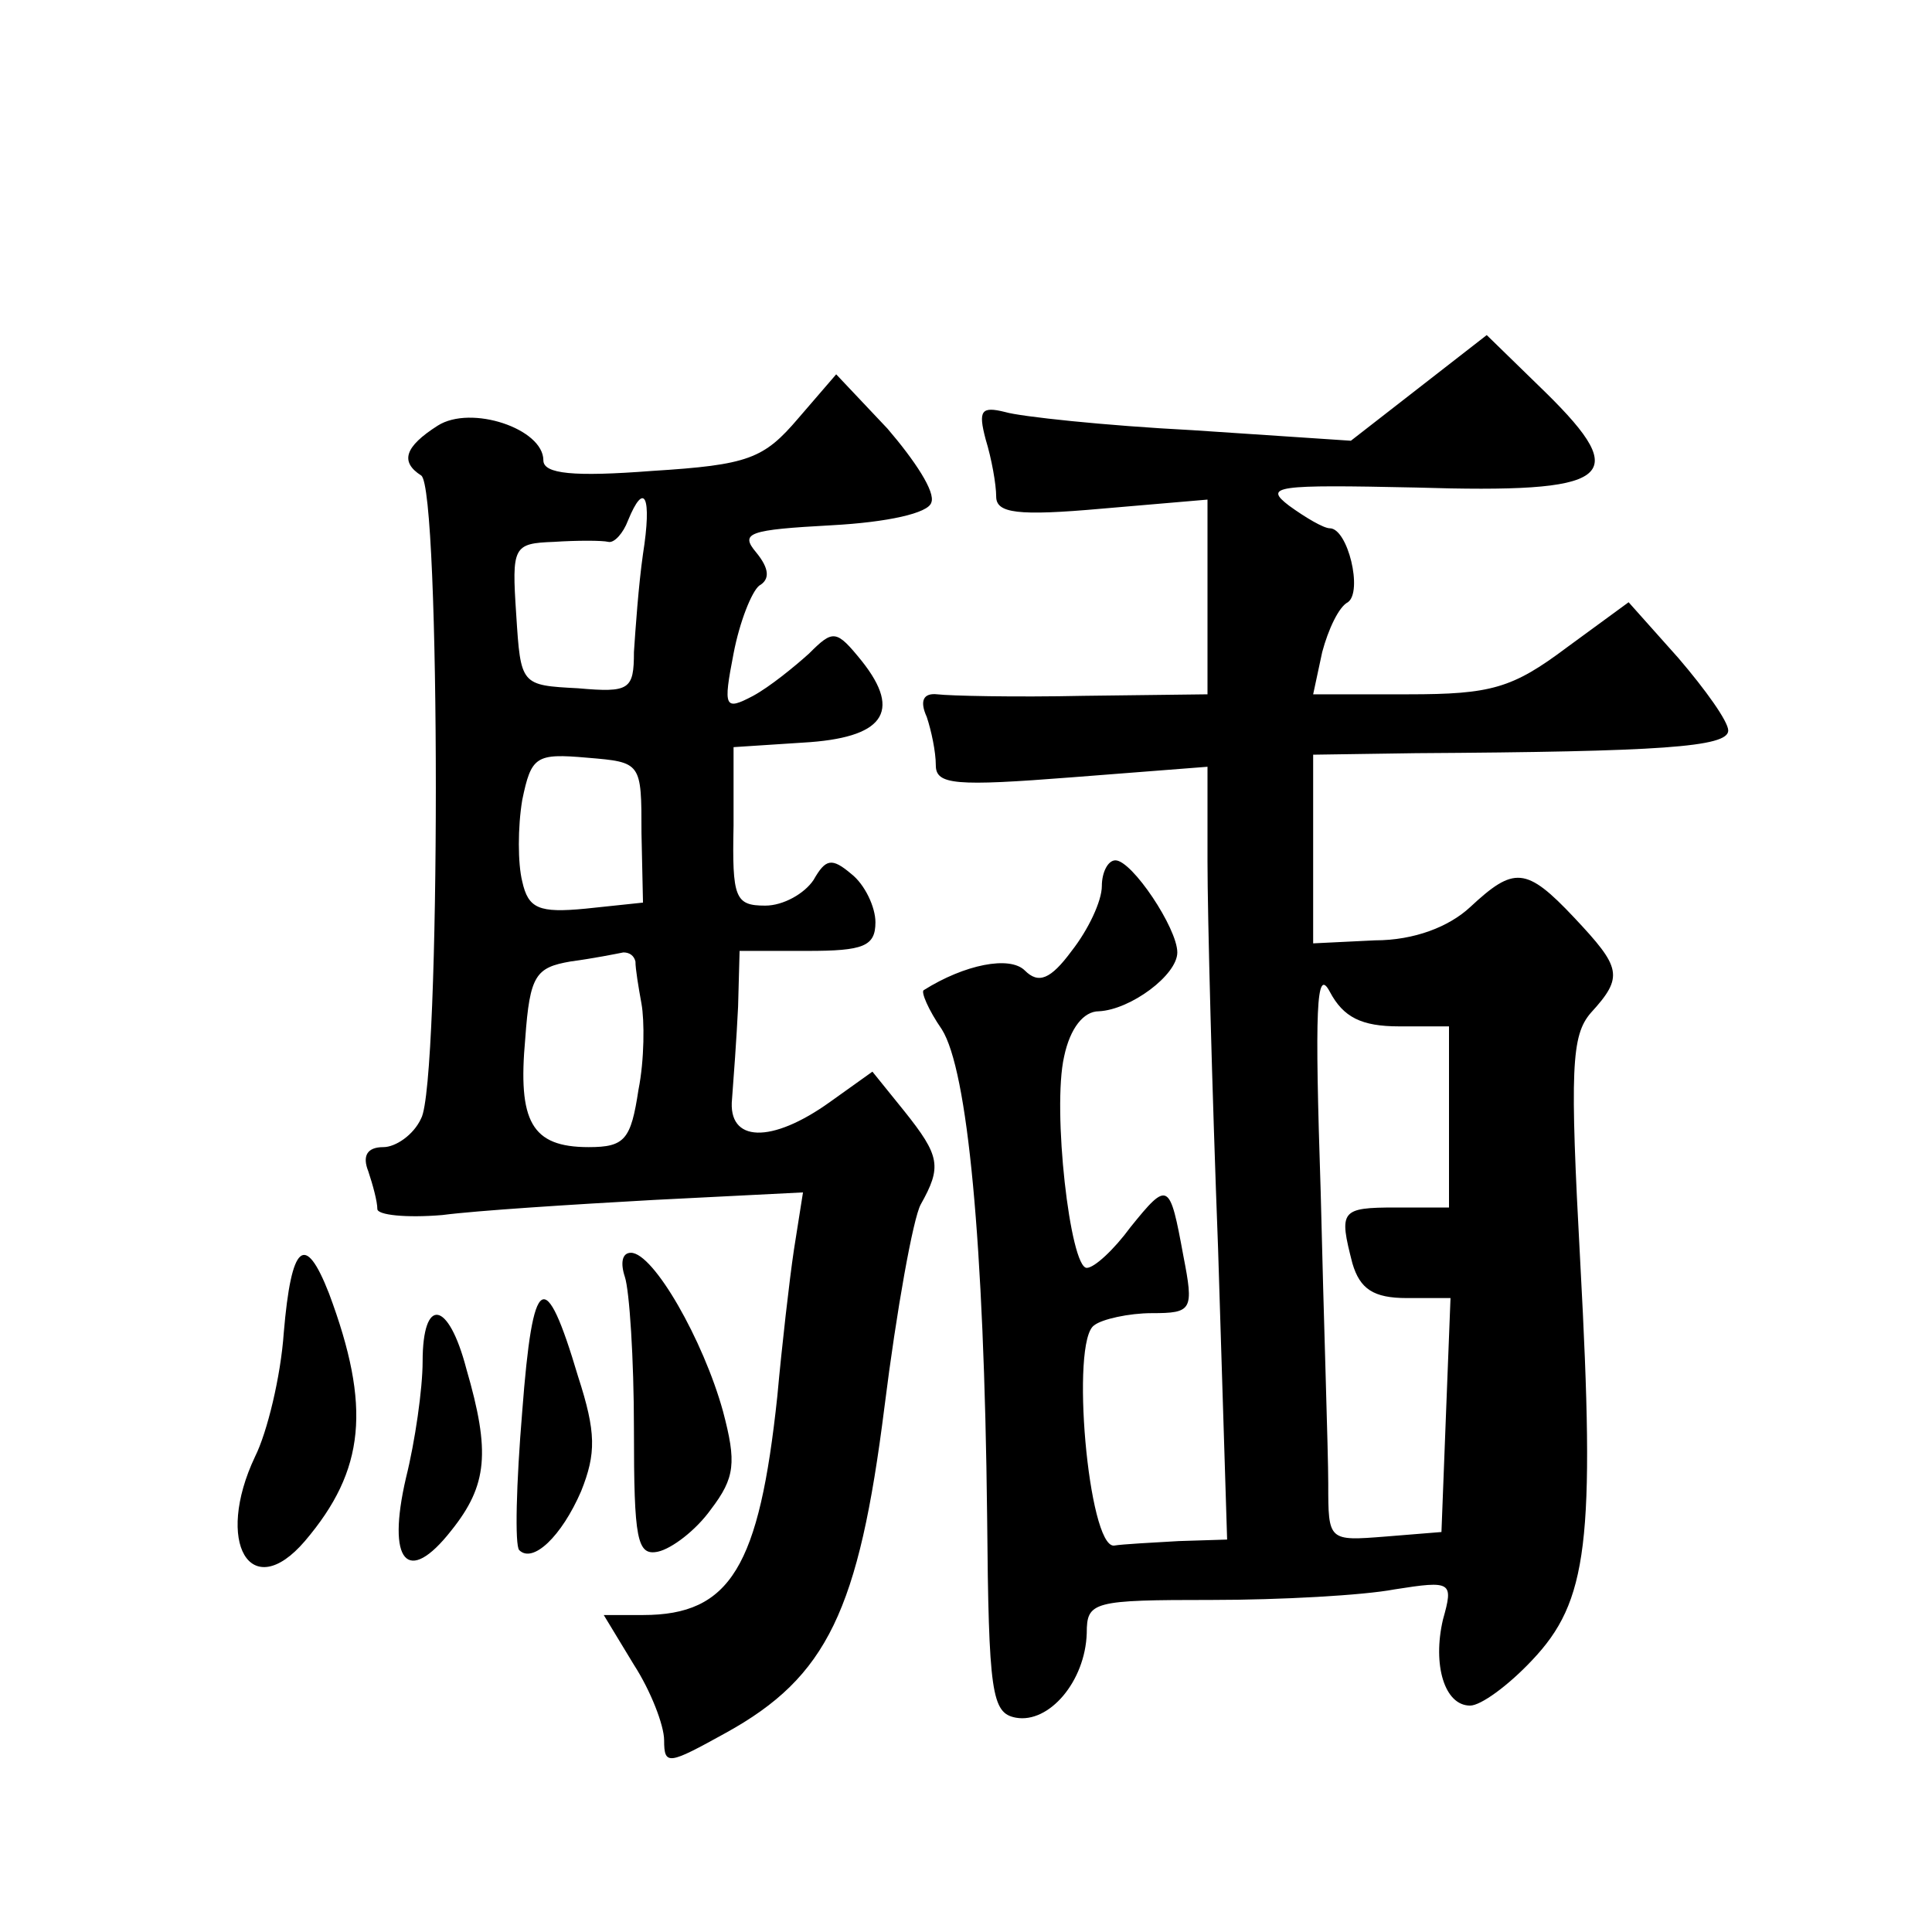
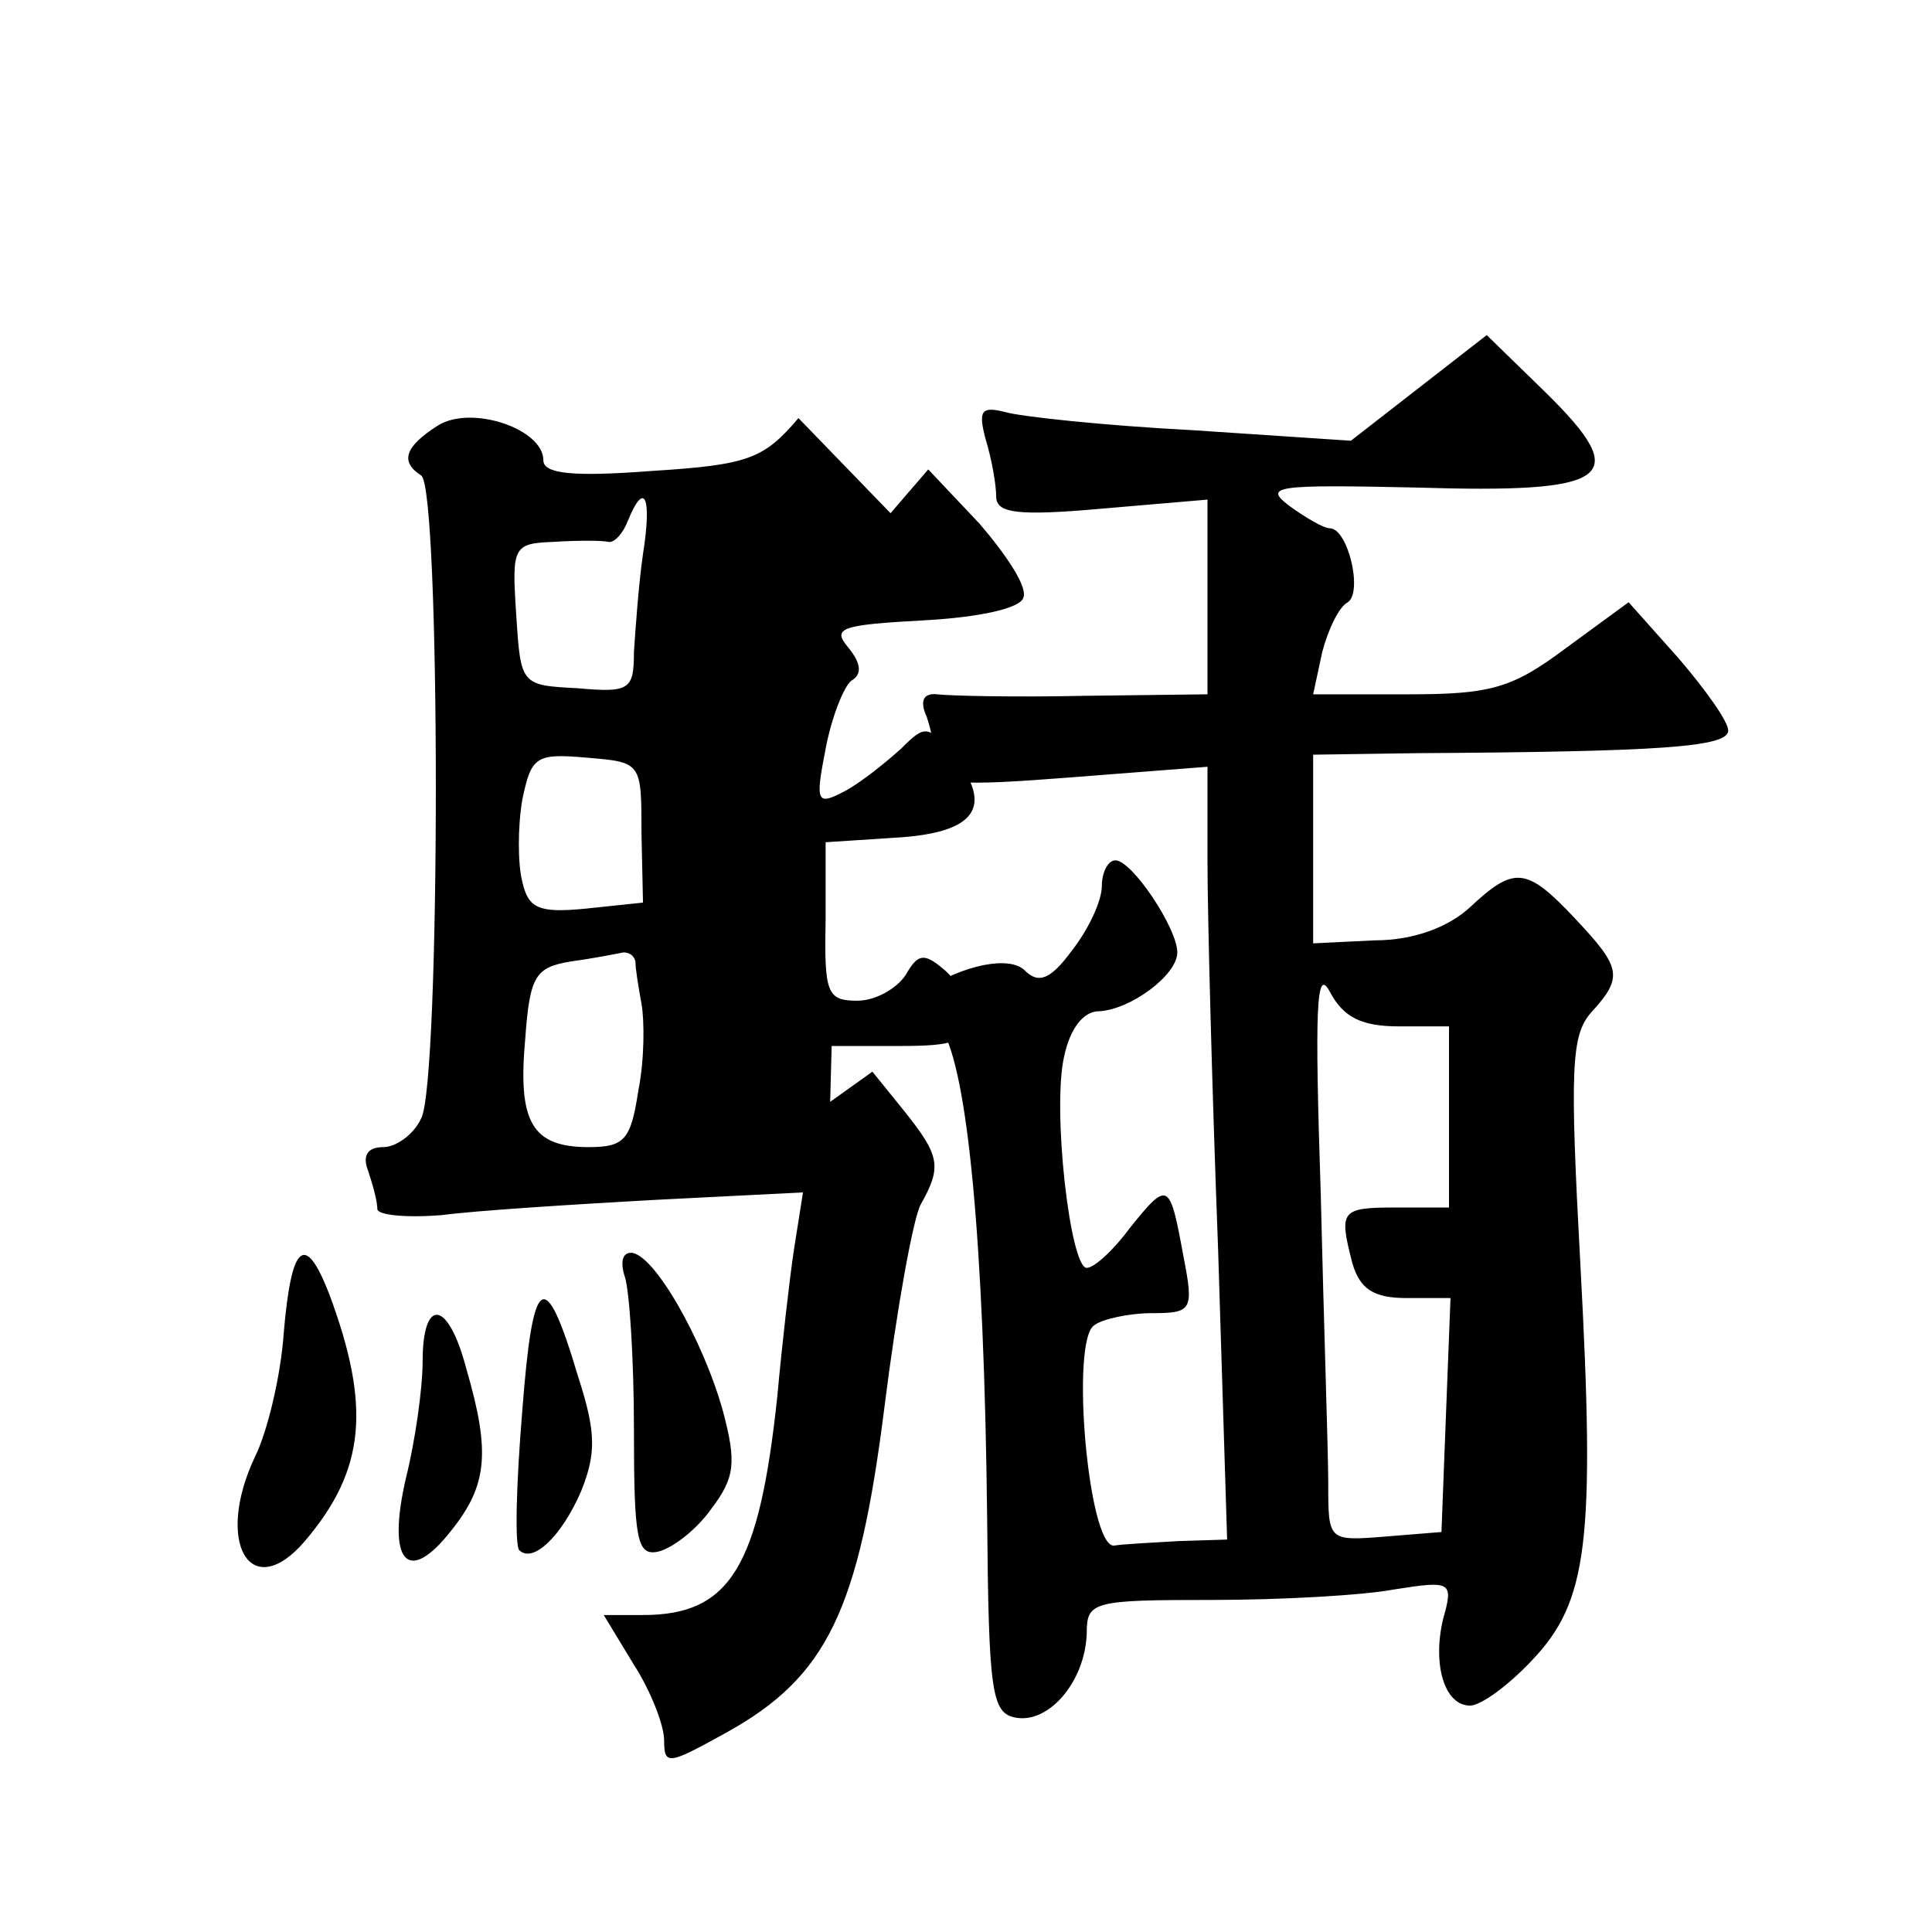
<svg xmlns="http://www.w3.org/2000/svg" version="1.0" width="128pt" height="128pt" viewBox="0 0 128 128" preserveAspectRatio="xMidYMid meet">
  <g transform="translate(0,128) scale(0.1,-0.1)" fill="#0" stroke="none">
-     <path d="M940 1023 l-45 -35 -105 7 c-58 3 -114 9 -124 12 -16 4 -18 1 -13 -18 4 -13 7 -30 7 -38 0 -11 14 -13 70 -8 l70 6 0 -65 0 -64 -82 -1 c-46 -1 -89 0 -97 1 -9 1 -12 -4 -7 -15 3 -9 6 -23 6 -32 0 -13 13 -14 90 -8 l90 7 0 -63 c0 -35 3 -151 7 -256 l6 -193 -32 -1 c-17 -1 -37 -2 -43 -3 -17 -1 -29 136 -13 146 5 4 23 8 38 8 27 0 28 2 21 38 -9 49 -10 50 -35 19 -11 -15 -24 -27 -29 -27 -11 0 -23 105 -15 140 4 19 13 30 23 30 21 1 52 24 52 39 0 16 -30 61 -41 61 -5 0 -9 -8 -9 -17 0 -10 -9 -29 -20 -43 -14 -19 -22 -22 -31 -13 -10 10 -40 4 -67 -13 -2 -1 3 -13 12 -26 17 -27 28 -140 30 -323 1 -117 3 -130 19 -133 22 -4 46 24 47 56 0 21 4 22 83 22 45 0 100 3 121 7 38 6 39 5 32 -20 -7 -30 1 -57 18 -57 7 0 25 13 41 30 37 39 42 78 32 263 -7 129 -6 151 7 166 22 24 20 30 -11 63 -32 34 -40 34 -69 7 -14 -13 -37 -22 -63 -22 l-41 -2 0 63 0 62 68 1 c162 1 207 4 207 15 0 6 -15 27 -33 48 l-33 37 -41 -30 c-36 -27 -50 -31 -105 -31 l-63 0 6 28 c4 15 11 30 17 33 10 7 0 49 -12 49 -4 0 -16 7 -27 15 -17 13 -9 14 84 12 130 -4 144 6 86 63 l-39 38 -45 -35z m-13 -423 l33 0 0 -60 0 -60 -35 0 c-37 0 -38 -2 -29 -37 5 -17 14 -23 36 -23 l29 0 -3 -77 -3 -78 -37 -3 c-38 -3 -38 -3 -38 35 0 21 -3 108 -5 193 -4 122 -3 150 6 133 9 -17 21 -23 46 -23z M529 1003 c-23 -27 -33 -31 -97 -35 -52 -4 -72 -2 -72 7 0 21 -48 37 -70 23 -22 -14 -25 -24 -11 -33 13 -7 13 -403 0 -426 -5 -11 -17 -19 -25 -19 -11 0 -14 -6 -10 -16 3 -9 6 -20 6 -25 0 -4 19 -6 43 -4 23 3 86 7 140 10 l99 5 -6 -38 c-3 -20 -8 -64 -11 -97 -12 -113 -31 -145 -89 -145 l-26 0 20 -33 c11 -17 20 -40 20 -50 0 -17 3 -16 41 5 67 37 88 81 105 216 8 64 19 125 24 134 14 25 13 32 -11 62 l-21 26 -28 -20 c-39 -28 -68 -27 -65 2 1 13 3 40 4 61 l1 37 45 0 c37 0 45 3 45 19 0 10 -7 25 -16 32 -13 11 -17 10 -25 -4 -6 -9 -20 -17 -32 -17 -20 0 -22 5 -21 53 l0 52 46 3 c53 3 66 20 39 54 -17 21 -19 21 -35 5 -10 -9 -26 -22 -37 -28 -19 -10 -20 -8 -13 28 4 21 12 41 17 45 7 4 7 11 -2 22 -11 13 -5 15 50 18 37 2 64 8 66 15 3 7 -11 28 -29 49 l-34 36 -25 -29z m-103 -90 c-3 -21 -5 -50 -6 -65 0 -25 -3 -27 -37 -24 -38 2 -38 2 -41 49 -3 45 -2 47 25 48 15 1 32 1 36 0 4 -1 10 6 13 14 11 27 16 16 10 -22z m-1 -185 l1 -46 -38 -4 c-31 -3 -38 0 -42 18 -3 12 -3 36 0 54 6 29 9 31 43 28 36 -3 36 -3 36 -50z m-4 -85 c0 -5 2 -17 4 -28 2 -11 2 -37 -2 -57 -5 -33 -9 -38 -33 -38 -38 0 -47 17 -42 72 3 42 7 47 30 51 15 2 30 5 35 6 4 0 7 -2 8 -6z M188 397 c-2 -29 -11 -66 -19 -82 -27 -57 -3 -98 33 -56 40 47 44 89 16 164 -16 41 -25 33 -30 -26z M414 434 c3 -9 6 -54 6 -101 0 -73 2 -84 16 -81 9 2 25 14 35 28 16 21 17 31 8 65 -13 47 -46 105 -61 105 -6 0 -7 -7 -4 -16z M346 345 c-4 -48 -5 -89 -2 -92 9 -9 28 9 41 39 10 25 10 39 -2 76 -22 74 -30 69 -37 -23z M280 378 c0 -18 -5 -53 -11 -77 -13 -56 1 -72 30 -35 24 30 26 52 10 107 -12 46 -29 48 -29 5z" />
+     <path d="M940 1023 l-45 -35 -105 7 c-58 3 -114 9 -124 12 -16 4 -18 1 -13 -18 4 -13 7 -30 7 -38 0 -11 14 -13 70 -8 l70 6 0 -65 0 -64 -82 -1 c-46 -1 -89 0 -97 1 -9 1 -12 -4 -7 -15 3 -9 6 -23 6 -32 0 -13 13 -14 90 -8 l90 7 0 -63 c0 -35 3 -151 7 -256 l6 -193 -32 -1 c-17 -1 -37 -2 -43 -3 -17 -1 -29 136 -13 146 5 4 23 8 38 8 27 0 28 2 21 38 -9 49 -10 50 -35 19 -11 -15 -24 -27 -29 -27 -11 0 -23 105 -15 140 4 19 13 30 23 30 21 1 52 24 52 39 0 16 -30 61 -41 61 -5 0 -9 -8 -9 -17 0 -10 -9 -29 -20 -43 -14 -19 -22 -22 -31 -13 -10 10 -40 4 -67 -13 -2 -1 3 -13 12 -26 17 -27 28 -140 30 -323 1 -117 3 -130 19 -133 22 -4 46 24 47 56 0 21 4 22 83 22 45 0 100 3 121 7 38 6 39 5 32 -20 -7 -30 1 -57 18 -57 7 0 25 13 41 30 37 39 42 78 32 263 -7 129 -6 151 7 166 22 24 20 30 -11 63 -32 34 -40 34 -69 7 -14 -13 -37 -22 -63 -22 l-41 -2 0 63 0 62 68 1 c162 1 207 4 207 15 0 6 -15 27 -33 48 l-33 37 -41 -30 c-36 -27 -50 -31 -105 -31 l-63 0 6 28 c4 15 11 30 17 33 10 7 0 49 -12 49 -4 0 -16 7 -27 15 -17 13 -9 14 84 12 130 -4 144 6 86 63 l-39 38 -45 -35z m-13 -423 l33 0 0 -60 0 -60 -35 0 c-37 0 -38 -2 -29 -37 5 -17 14 -23 36 -23 l29 0 -3 -77 -3 -78 -37 -3 c-38 -3 -38 -3 -38 35 0 21 -3 108 -5 193 -4 122 -3 150 6 133 9 -17 21 -23 46 -23z M529 1003 c-23 -27 -33 -31 -97 -35 -52 -4 -72 -2 -72 7 0 21 -48 37 -70 23 -22 -14 -25 -24 -11 -33 13 -7 13 -403 0 -426 -5 -11 -17 -19 -25 -19 -11 0 -14 -6 -10 -16 3 -9 6 -20 6 -25 0 -4 19 -6 43 -4 23 3 86 7 140 10 l99 5 -6 -38 c-3 -20 -8 -64 -11 -97 -12 -113 -31 -145 -89 -145 l-26 0 20 -33 c11 -17 20 -40 20 -50 0 -17 3 -16 41 5 67 37 88 81 105 216 8 64 19 125 24 134 14 25 13 32 -11 62 l-21 26 -28 -20 l1 37 45 0 c37 0 45 3 45 19 0 10 -7 25 -16 32 -13 11 -17 10 -25 -4 -6 -9 -20 -17 -32 -17 -20 0 -22 5 -21 53 l0 52 46 3 c53 3 66 20 39 54 -17 21 -19 21 -35 5 -10 -9 -26 -22 -37 -28 -19 -10 -20 -8 -13 28 4 21 12 41 17 45 7 4 7 11 -2 22 -11 13 -5 15 50 18 37 2 64 8 66 15 3 7 -11 28 -29 49 l-34 36 -25 -29z m-103 -90 c-3 -21 -5 -50 -6 -65 0 -25 -3 -27 -37 -24 -38 2 -38 2 -41 49 -3 45 -2 47 25 48 15 1 32 1 36 0 4 -1 10 6 13 14 11 27 16 16 10 -22z m-1 -185 l1 -46 -38 -4 c-31 -3 -38 0 -42 18 -3 12 -3 36 0 54 6 29 9 31 43 28 36 -3 36 -3 36 -50z m-4 -85 c0 -5 2 -17 4 -28 2 -11 2 -37 -2 -57 -5 -33 -9 -38 -33 -38 -38 0 -47 17 -42 72 3 42 7 47 30 51 15 2 30 5 35 6 4 0 7 -2 8 -6z M188 397 c-2 -29 -11 -66 -19 -82 -27 -57 -3 -98 33 -56 40 47 44 89 16 164 -16 41 -25 33 -30 -26z M414 434 c3 -9 6 -54 6 -101 0 -73 2 -84 16 -81 9 2 25 14 35 28 16 21 17 31 8 65 -13 47 -46 105 -61 105 -6 0 -7 -7 -4 -16z M346 345 c-4 -48 -5 -89 -2 -92 9 -9 28 9 41 39 10 25 10 39 -2 76 -22 74 -30 69 -37 -23z M280 378 c0 -18 -5 -53 -11 -77 -13 -56 1 -72 30 -35 24 30 26 52 10 107 -12 46 -29 48 -29 5z" />
  </g>
</svg>